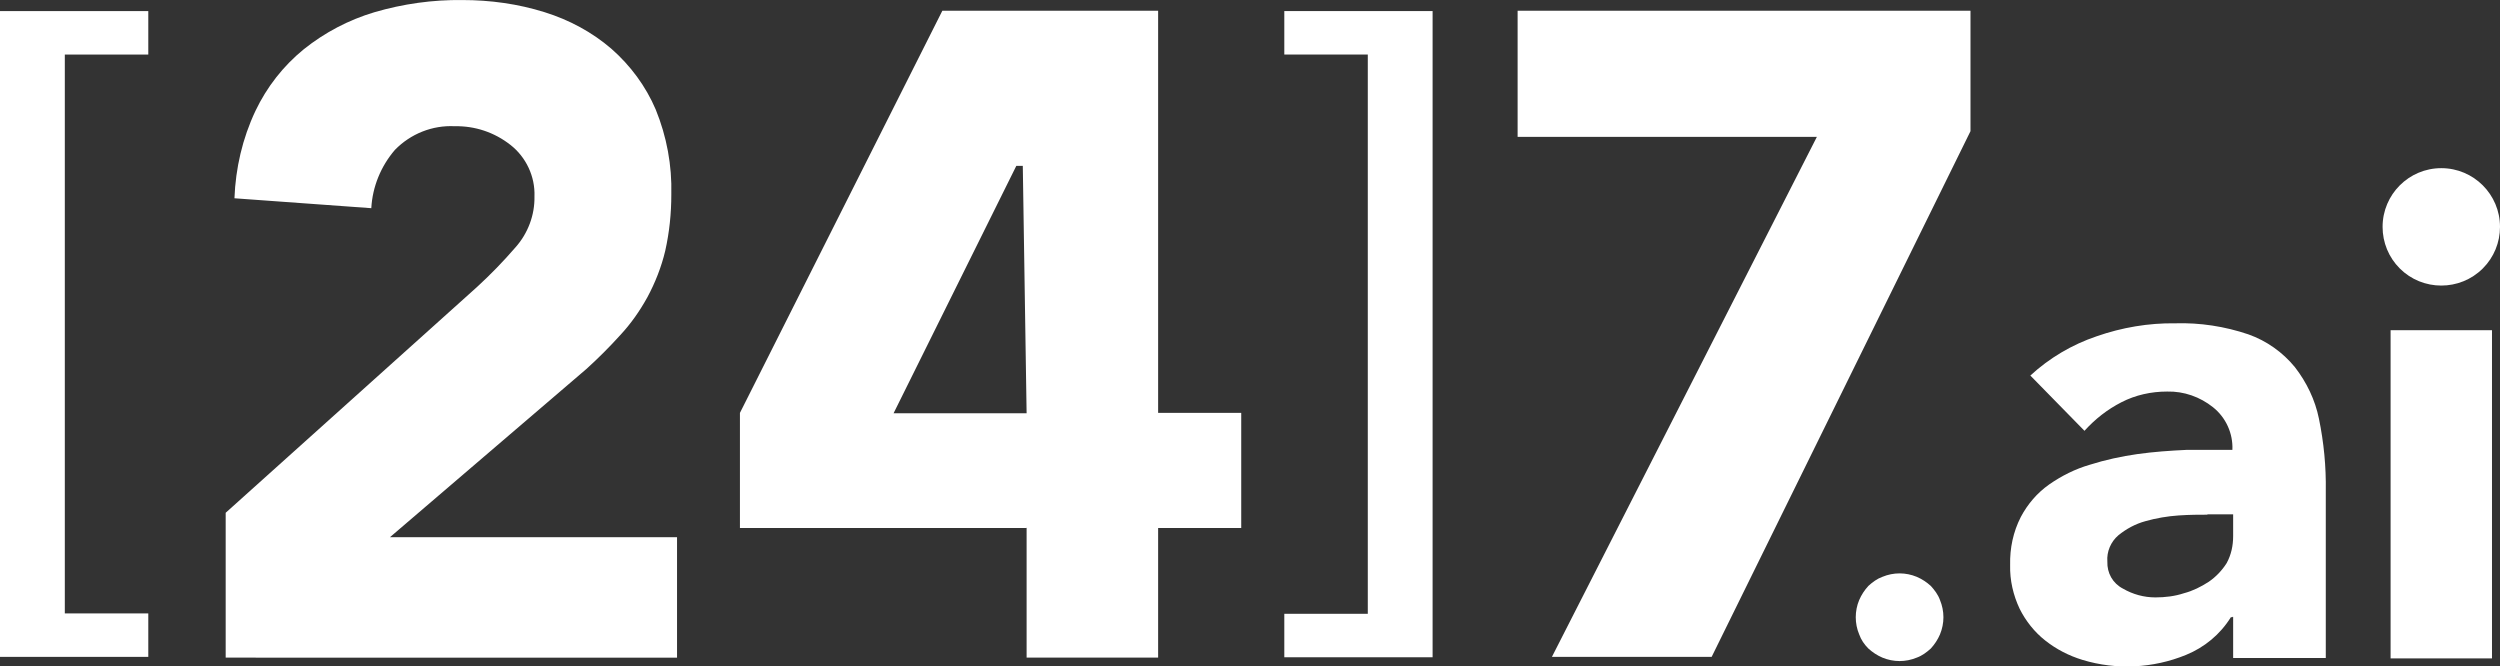
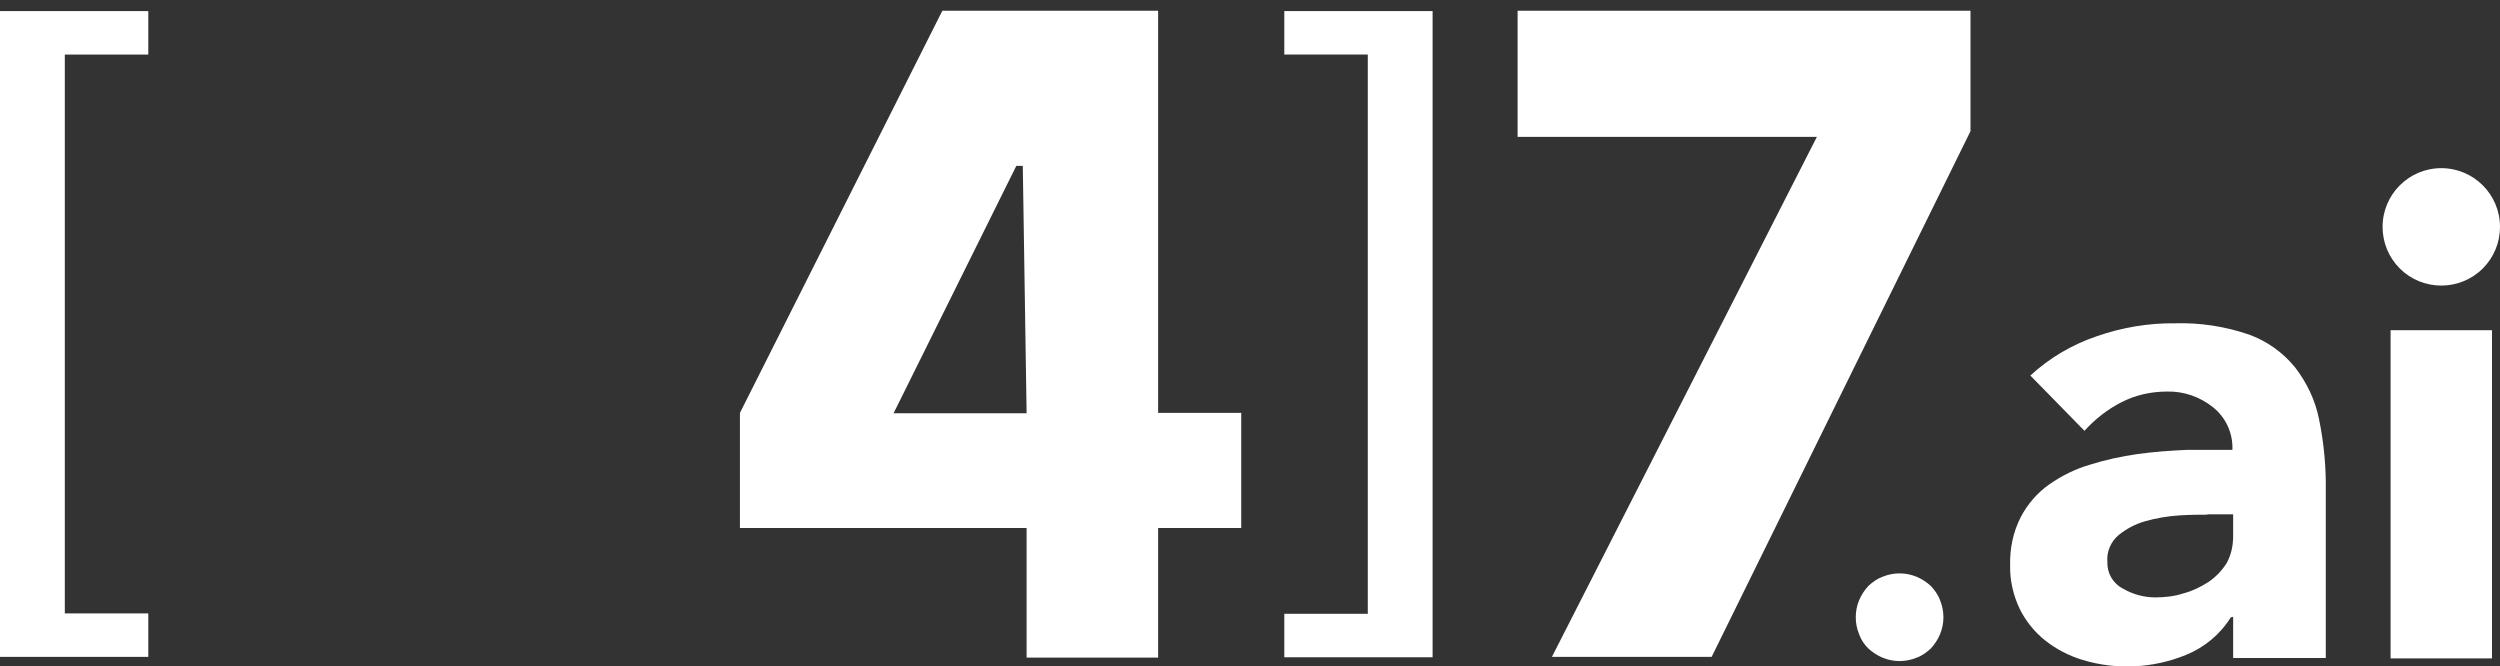
<svg xmlns="http://www.w3.org/2000/svg" xmlns:ns1="http://sodipodi.sourceforge.net/DTD/sodipodi-0.dtd" xmlns:ns2="http://www.inkscape.org/namespaces/inkscape" id="a" viewBox="0 0 65.58 17.483" version="1.1" ns1:docname="a3753db44f7e7c8d1c53a0a326f13e3b.svg" width="65.58" height="17.483">
  <rect x="0" y="0" width="65.58" height="17.483" fill="#333333" stroke="none" />
  <ns1:namedview id="namedview30" pagecolor="#ffffff" bordercolor="#666666" borderopacity="1.0" ns2:pageshadow="2" ns2:pageopacity="0.0" ns2:pagecheckerboard="0" />
  <defs id="defs7">
    <style id="style2">.c{fill:none;}.d{fill:#fff;}.e{clip-path:url(#b);}</style>
    <clipPath id="b">
      <rect class="c" width="140" height="40" id="rect4" x="0" y="0" />
    </clipPath>
  </defs>
  <g class="e" clip-path="url(#b)" id="g27" transform="translate(-37.21,-11.259)">
    <g id="g25">
      <path class="d" d="M 84.88,14.85 H 77.02 V 11.54 H 88.9 v 3.16 l -6.79,13.79 h -4.19 l 6.95,-13.64 z" id="path9" />
-       <path class="d" d="m 43.13,24.71 6.59,-5.92 c 0.36,-0.33 0.69,-0.67 1.01,-1.04 0.33,-0.37 0.51,-0.85 0.5,-1.34 0.02,-0.52 -0.22,-1.03 -0.63,-1.35 -0.42,-0.33 -0.93,-0.5 -1.46,-0.49 -0.59,-0.03 -1.16,0.2 -1.57,0.62 -0.37,0.43 -0.59,0.97 -0.62,1.53 l -3.59,-0.26 c 0.03,-0.79 0.21,-1.57 0.55,-2.29 0.3,-0.63 0.73,-1.18 1.27,-1.62 0.55,-0.44 1.18,-0.77 1.85,-0.97 0.75,-0.22 1.53,-0.33 2.31,-0.32 0.73,0 1.46,0.1 2.16,0.32 0.64,0.2 1.24,0.52 1.75,0.96 0.5,0.44 0.9,0.98 1.16,1.59 0.29,0.71 0.43,1.47 0.41,2.23 0,0.5 -0.05,0.99 -0.16,1.48 -0.1,0.42 -0.26,0.83 -0.47,1.22 -0.2,0.36 -0.43,0.69 -0.71,0.99 -0.28,0.31 -0.58,0.61 -0.89,0.89 l -5.15,4.41 h 7.53 v 3.16 H 43.13 v -3.81 0 z" id="path11" />
      <path class="d" d="m 85.89,27.45 c 0,-0.15 0.03,-0.31 0.09,-0.45 0.06,-0.14 0.14,-0.26 0.24,-0.37 0.11,-0.1 0.23,-0.19 0.37,-0.24 0.29,-0.12 0.61,-0.12 0.9,0 0.14,0.06 0.26,0.14 0.37,0.24 0.1,0.11 0.19,0.23 0.24,0.37 0.12,0.29 0.12,0.61 0,0.9 -0.06,0.14 -0.14,0.26 -0.24,0.37 -0.11,0.1 -0.23,0.19 -0.37,0.24 -0.29,0.12 -0.61,0.12 -0.9,0 -0.14,-0.06 -0.26,-0.14 -0.37,-0.24 -0.11,-0.11 -0.19,-0.23 -0.24,-0.37 -0.06,-0.14 -0.09,-0.3 -0.09,-0.45 z" id="path13" />
      <path class="d" d="m 95.77,27.45 h -0.04 c -0.28,0.45 -0.69,0.79 -1.18,0.99 -0.86,0.35 -1.82,0.4 -2.71,0.13 -0.36,-0.11 -0.69,-0.28 -0.98,-0.51 -0.28,-0.22 -0.51,-0.51 -0.67,-0.83 -0.17,-0.36 -0.26,-0.75 -0.25,-1.15 -0.01,-0.44 0.08,-0.87 0.28,-1.26 0.18,-0.34 0.43,-0.63 0.74,-0.85 0.33,-0.23 0.69,-0.41 1.07,-0.52 0.41,-0.13 0.83,-0.22 1.25,-0.28 0.43,-0.06 0.86,-0.09 1.29,-0.11 h 1.2 c 0.02,-0.43 -0.17,-0.85 -0.51,-1.12 -0.34,-0.27 -0.76,-0.42 -1.2,-0.41 -0.42,0 -0.83,0.09 -1.2,0.28 -0.37,0.19 -0.69,0.44 -0.97,0.75 l -1.42,-1.45 c 0.5,-0.46 1.09,-0.81 1.74,-1.03 0.66,-0.23 1.36,-0.35 2.06,-0.34 0.65,-0.02 1.3,0.08 1.92,0.29 0.48,0.17 0.9,0.47 1.22,0.86 0.31,0.4 0.53,0.86 0.63,1.35 0.13,0.63 0.19,1.26 0.18,1.9 v 4.38 h -2.43 v -1.08 h -0.02 z m -0.66,-2.69 c -0.2,0 -0.45,0 -0.75,0.02 -0.29,0.02 -0.59,0.07 -0.87,0.15 -0.26,0.07 -0.5,0.2 -0.71,0.37 -0.2,0.17 -0.31,0.43 -0.29,0.69 -0.01,0.3 0.14,0.57 0.41,0.71 0.26,0.15 0.55,0.23 0.85,0.23 0.25,0 0.51,-0.03 0.75,-0.11 0.23,-0.06 0.45,-0.17 0.65,-0.3 0.19,-0.13 0.35,-0.3 0.47,-0.49 0.12,-0.22 0.17,-0.46 0.17,-0.71 v -0.57 h -0.67 z" id="path15" />
      <path class="d" d="m 99.71,17.21 c 0,-0.85 0.69,-1.54 1.54,-1.54 0.85,0 1.54,0.69 1.54,1.54 0,0.41 -0.16,0.8 -0.45,1.09 -0.6,0.6 -1.58,0.6 -2.18,0 -0.29,-0.29 -0.45,-0.68 -0.45,-1.09 z m 0.21,2.71 h 2.66 v 8.61 h -2.66 z" id="path17" />
      <path class="d" d="m 64.13,25.11 h -7.51 v -3.02 l 5.31,-10.55 h 5.66 v 10.55 h 2.18 v 3.02 h -2.18 v 3.4 H 64.14 V 25.1 Z m -0.1,-9.5 h -0.16 l -3.22,6.49 h 3.49 l -0.1,-6.49 z" id="path19" />
      <path class="d" d="m 70.9,11.55 h 3.89 V 28.5 H 70.9 v -1.14 h 2.19 V 12.69 H 70.9 Z" id="path21" />
      <path class="d" d="m 41.1,12.69 h -2.19 v 14.66 h 2.19 v 1.14 H 37.21 V 11.55 h 3.89 z" id="path23" />
    </g>
  </g>
</svg>